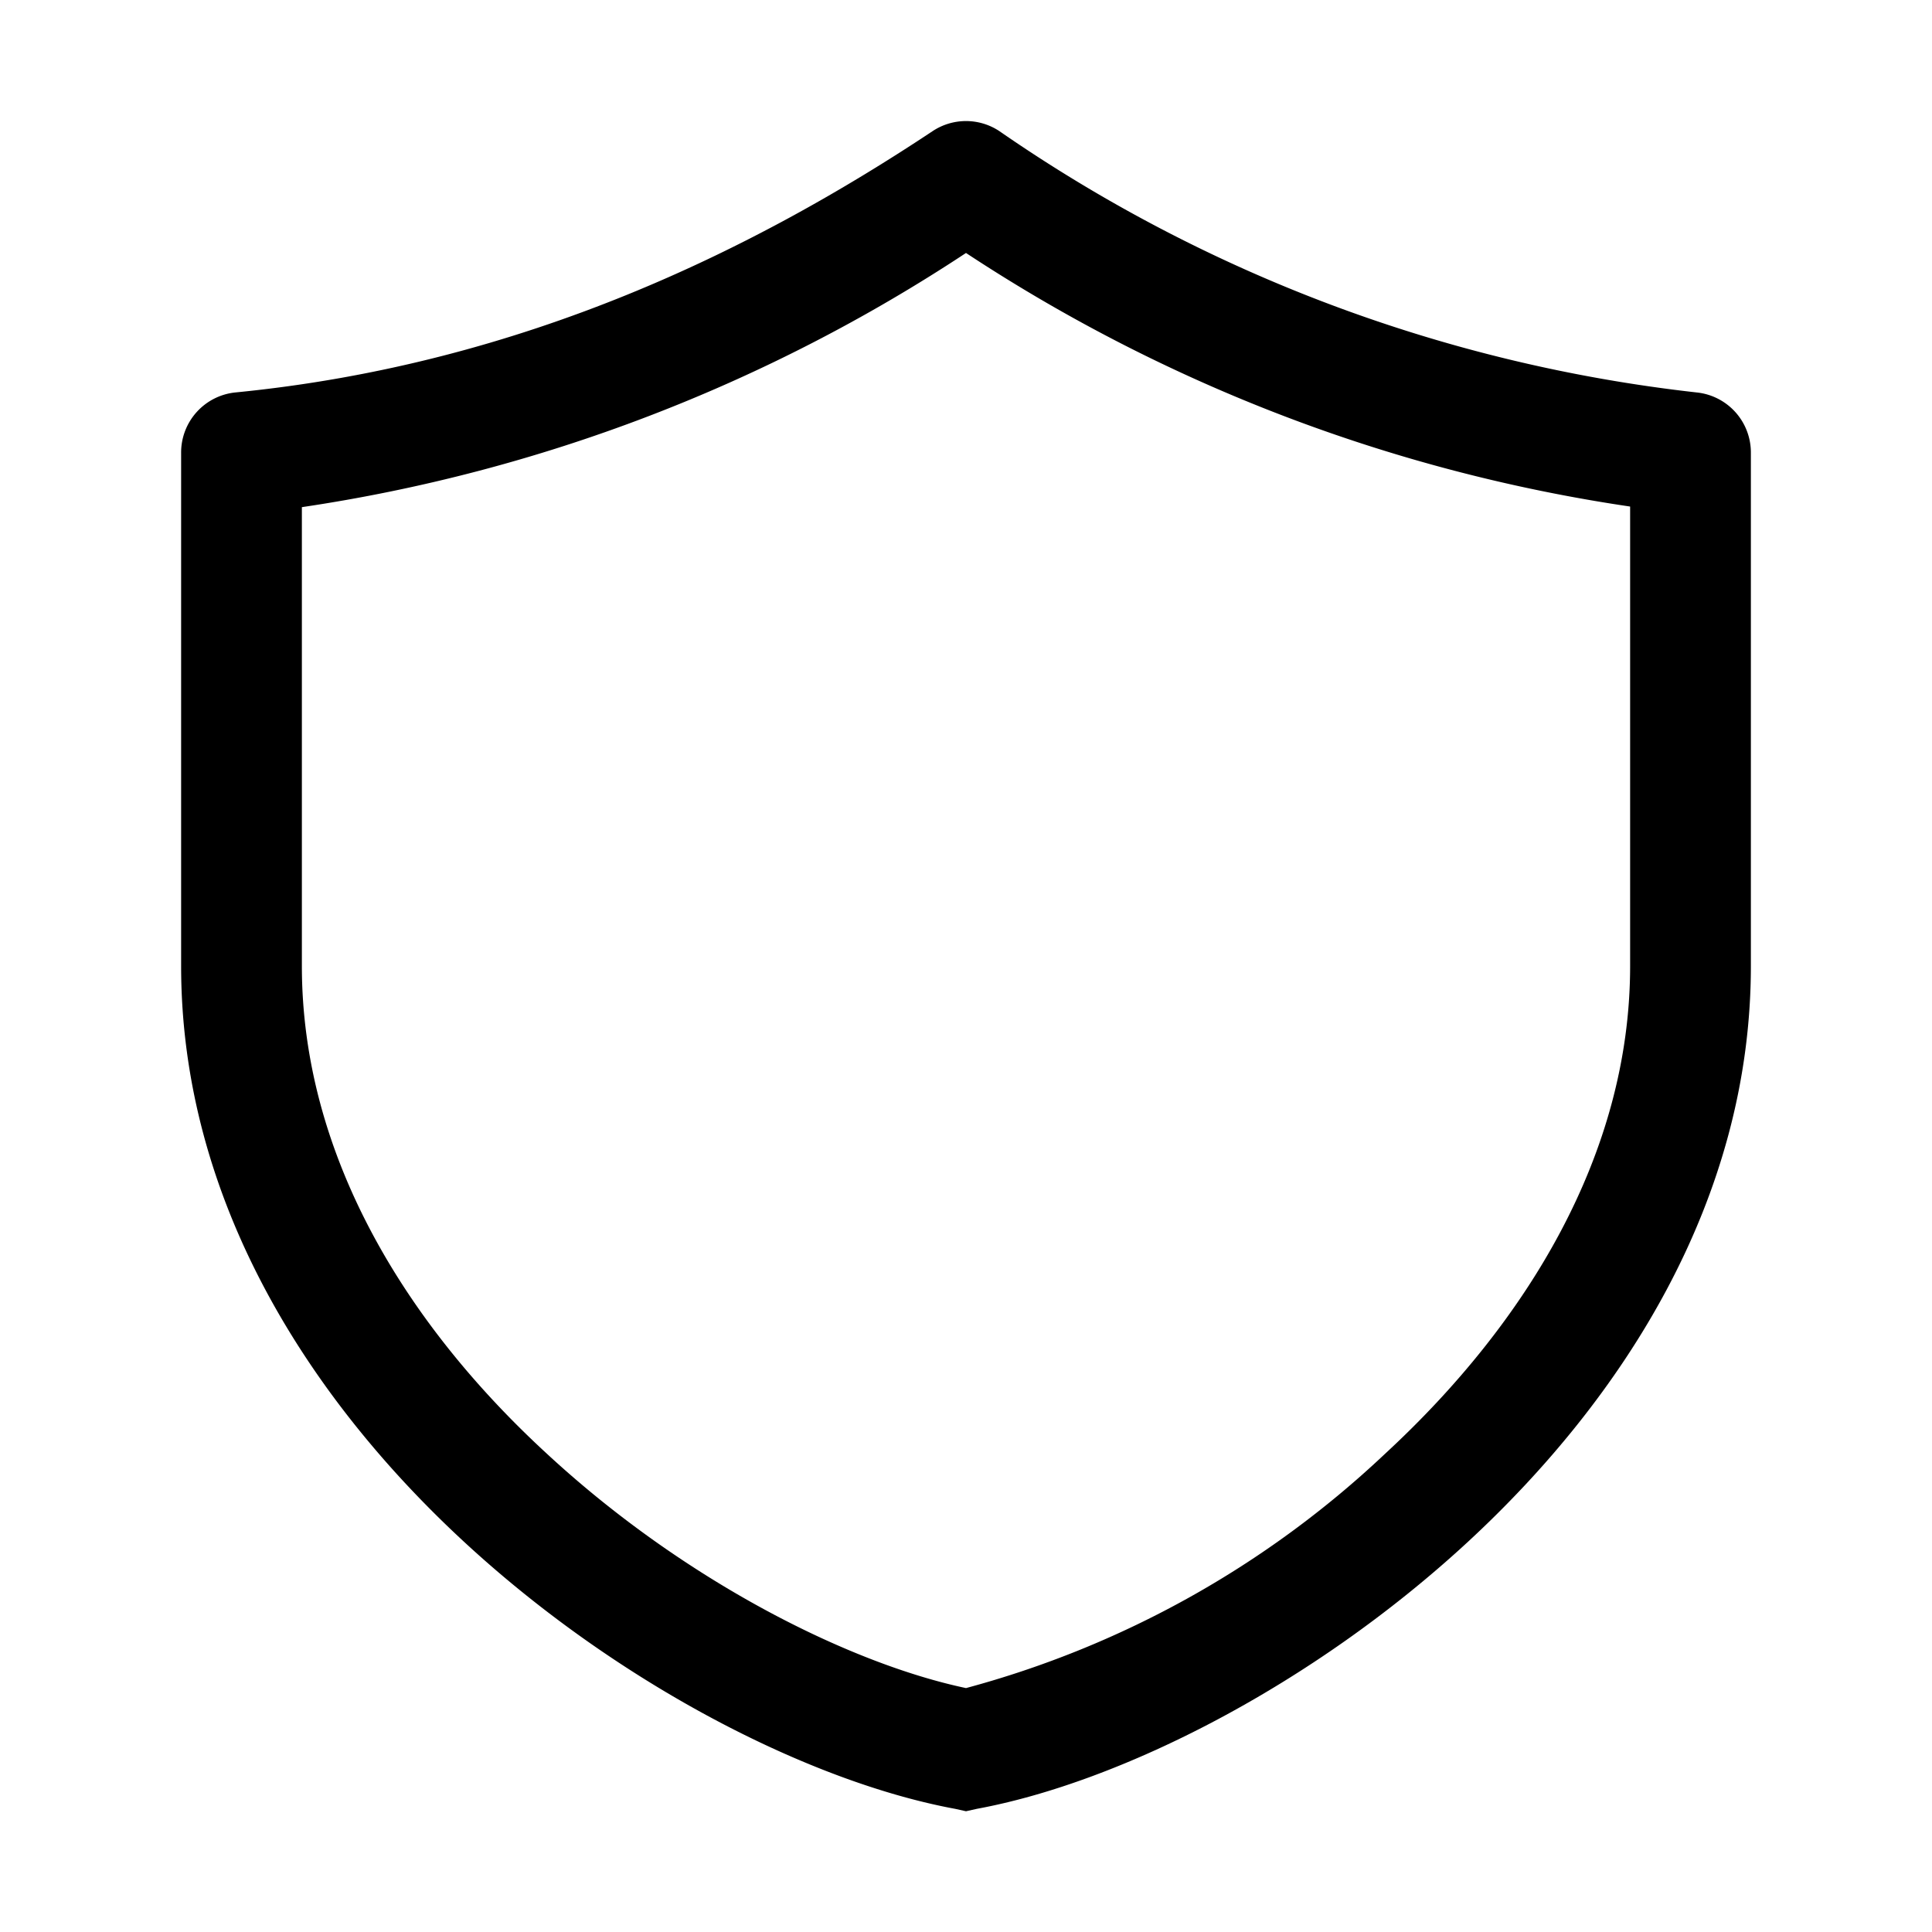
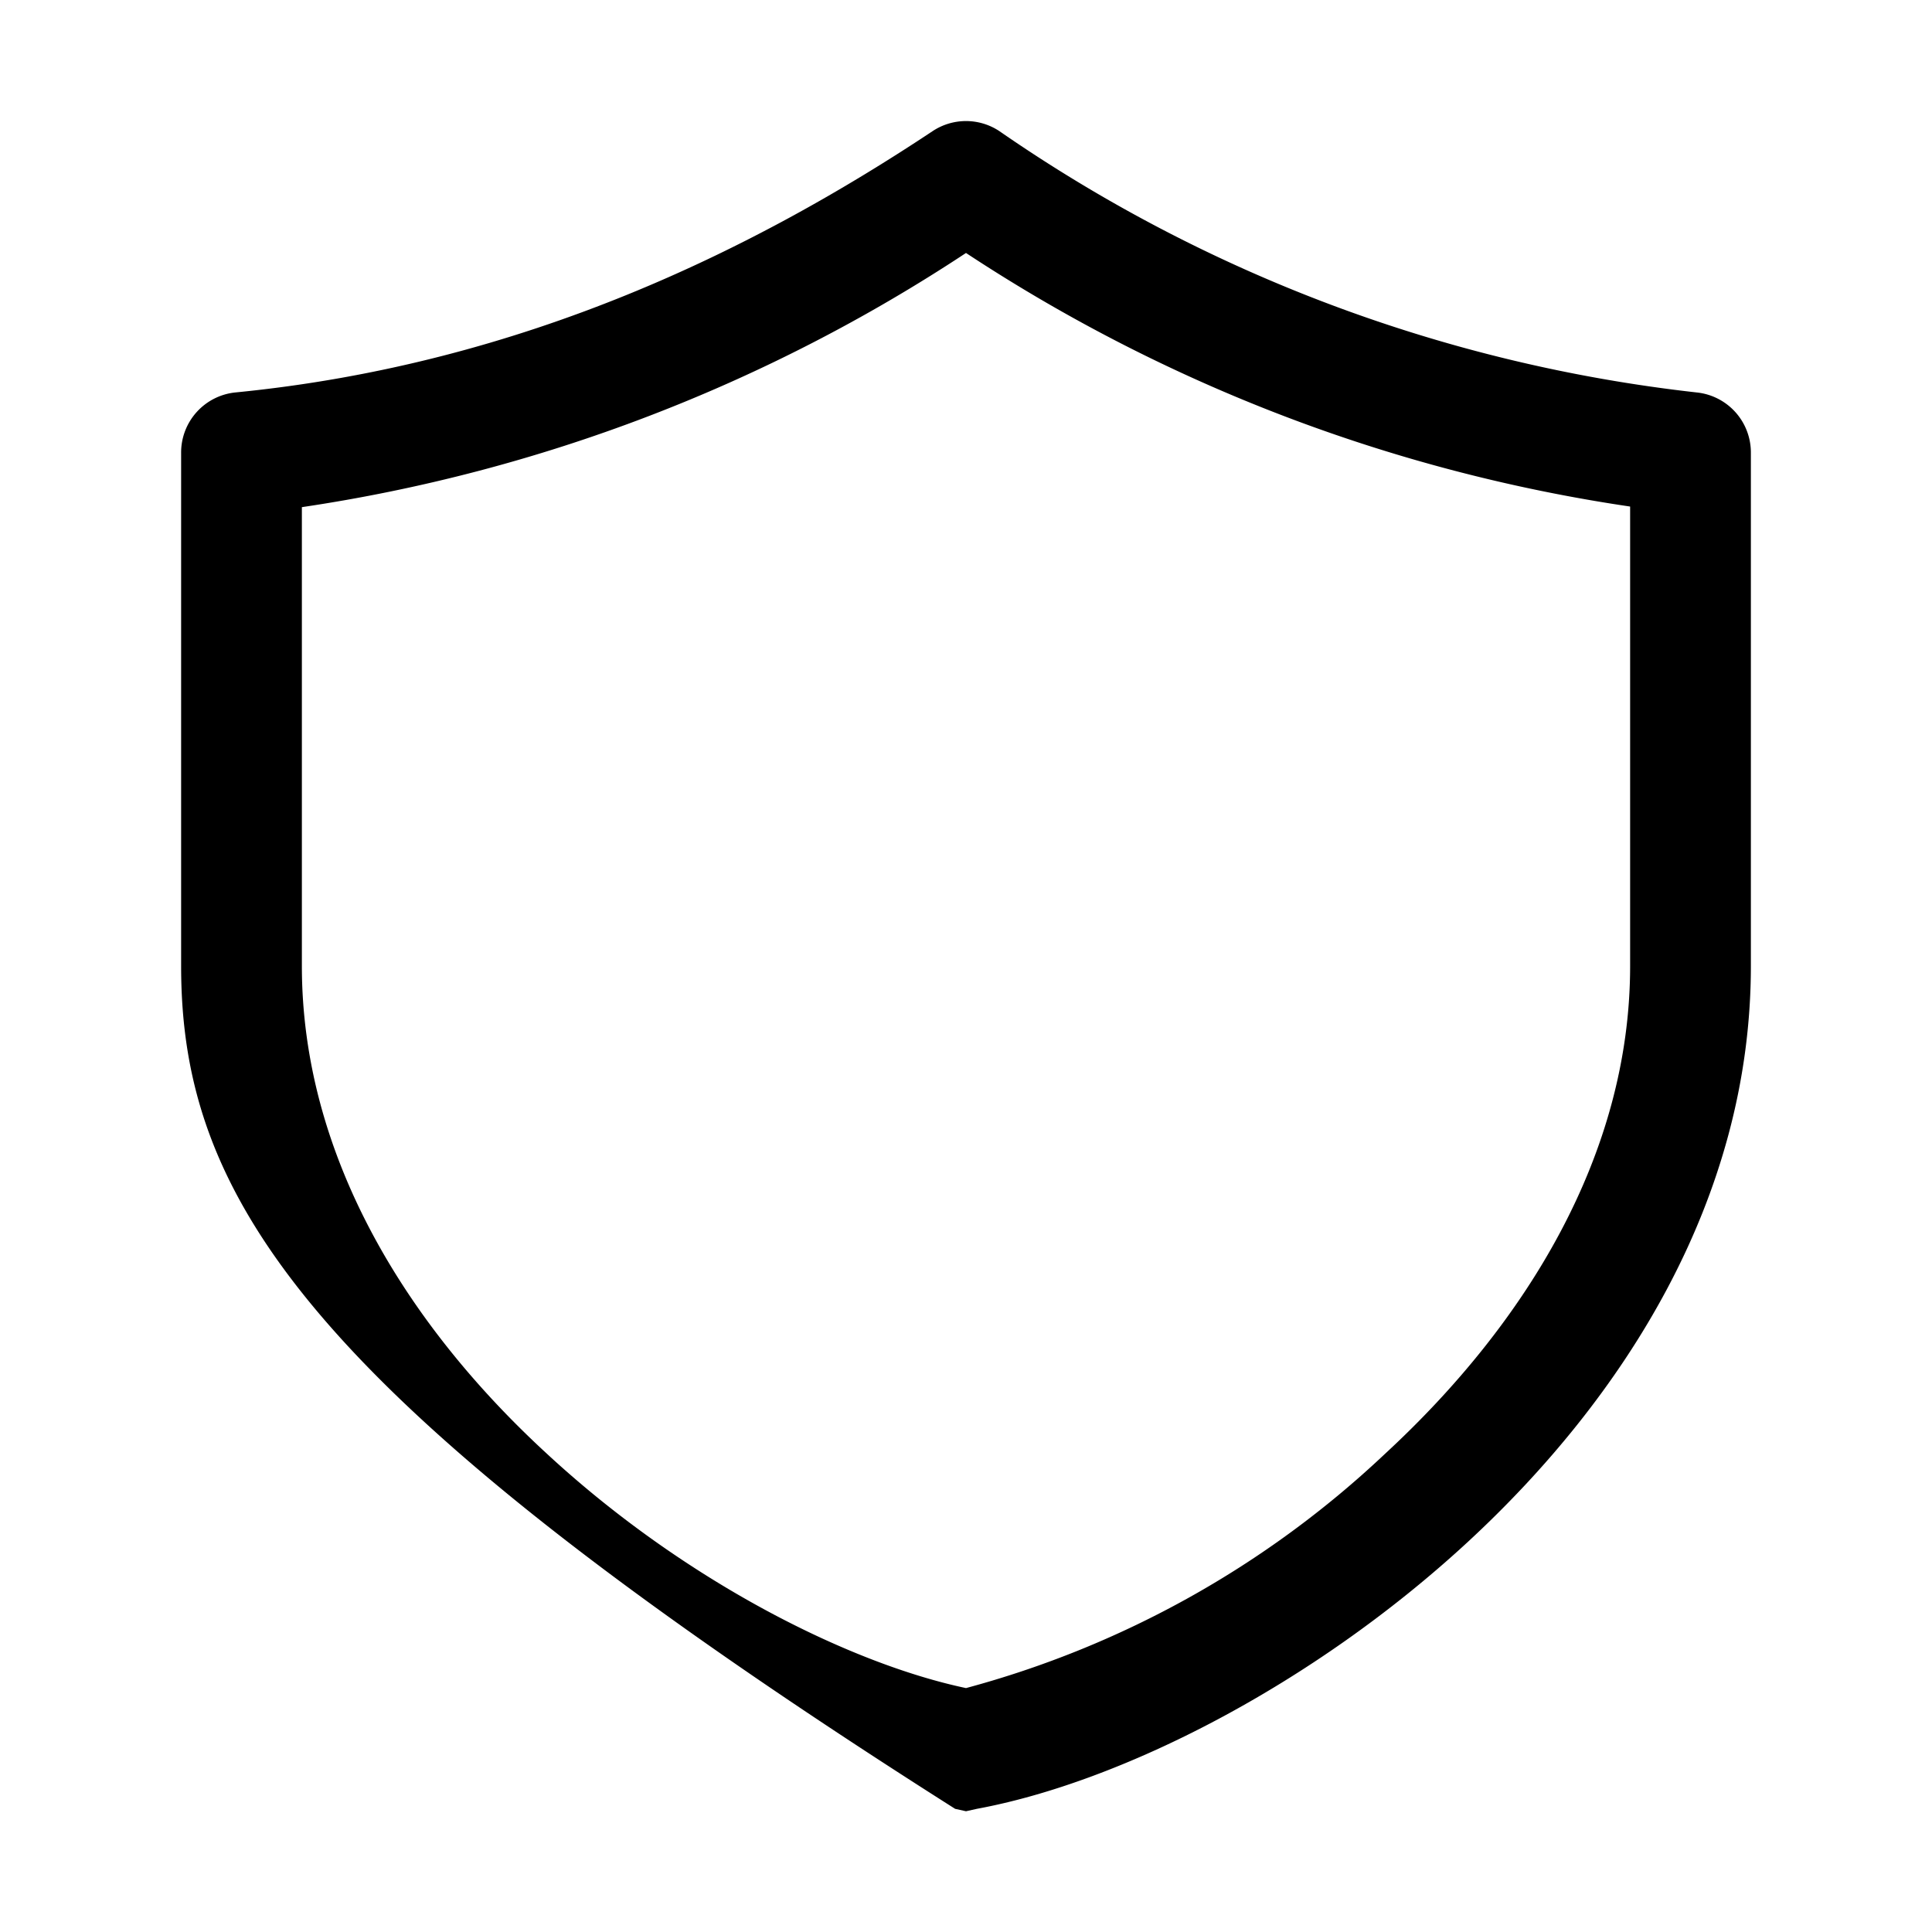
<svg xmlns="http://www.w3.org/2000/svg" width="32" height="32" viewBox="0 0 32 32">
-   <path d="M15.45 2.17a1 1 0 0 1 1.1 0A25.23 25.23 0 0 0 28.1 6.5a1 1 0 0 1 .9 1V16c0 3.88-2.12 7.17-4.7 9.55-2.57 2.37-5.74 3.97-8.12 4.41L16 30l-.18-.04c-2.38-.44-5.55-2.04-8.12-4.41C5.12 23.17 3 19.88 3 16V7.5a1 1 0 0 1 .9-1c4.79-.47 8.63-2.39 11.55-4.33ZM5 8.39V16c0 3.12 1.71 5.92 4.06 8.08 2.27 2.1 5 3.47 6.94 3.88a16.25 16.25 0 0 0 6.94-3.88C25.28 21.92 27 19.12 27 16V8.39a27.2 27.2 0 0 1-11-4.2A27.2 27.2 0 0 1 5 8.4Z" />
+   <path d="M15.45 2.17a1 1 0 0 1 1.1 0A25.23 25.23 0 0 0 28.1 6.5a1 1 0 0 1 .9 1V16c0 3.88-2.12 7.17-4.7 9.55-2.57 2.37-5.74 3.97-8.12 4.41L16 30l-.18-.04C5.12 23.17 3 19.88 3 16V7.5a1 1 0 0 1 .9-1c4.79-.47 8.63-2.39 11.55-4.33ZM5 8.39V16c0 3.12 1.71 5.92 4.06 8.08 2.27 2.1 5 3.47 6.94 3.88a16.25 16.25 0 0 0 6.94-3.88C25.28 21.92 27 19.12 27 16V8.39a27.2 27.2 0 0 1-11-4.2A27.2 27.2 0 0 1 5 8.4Z" />
</svg>